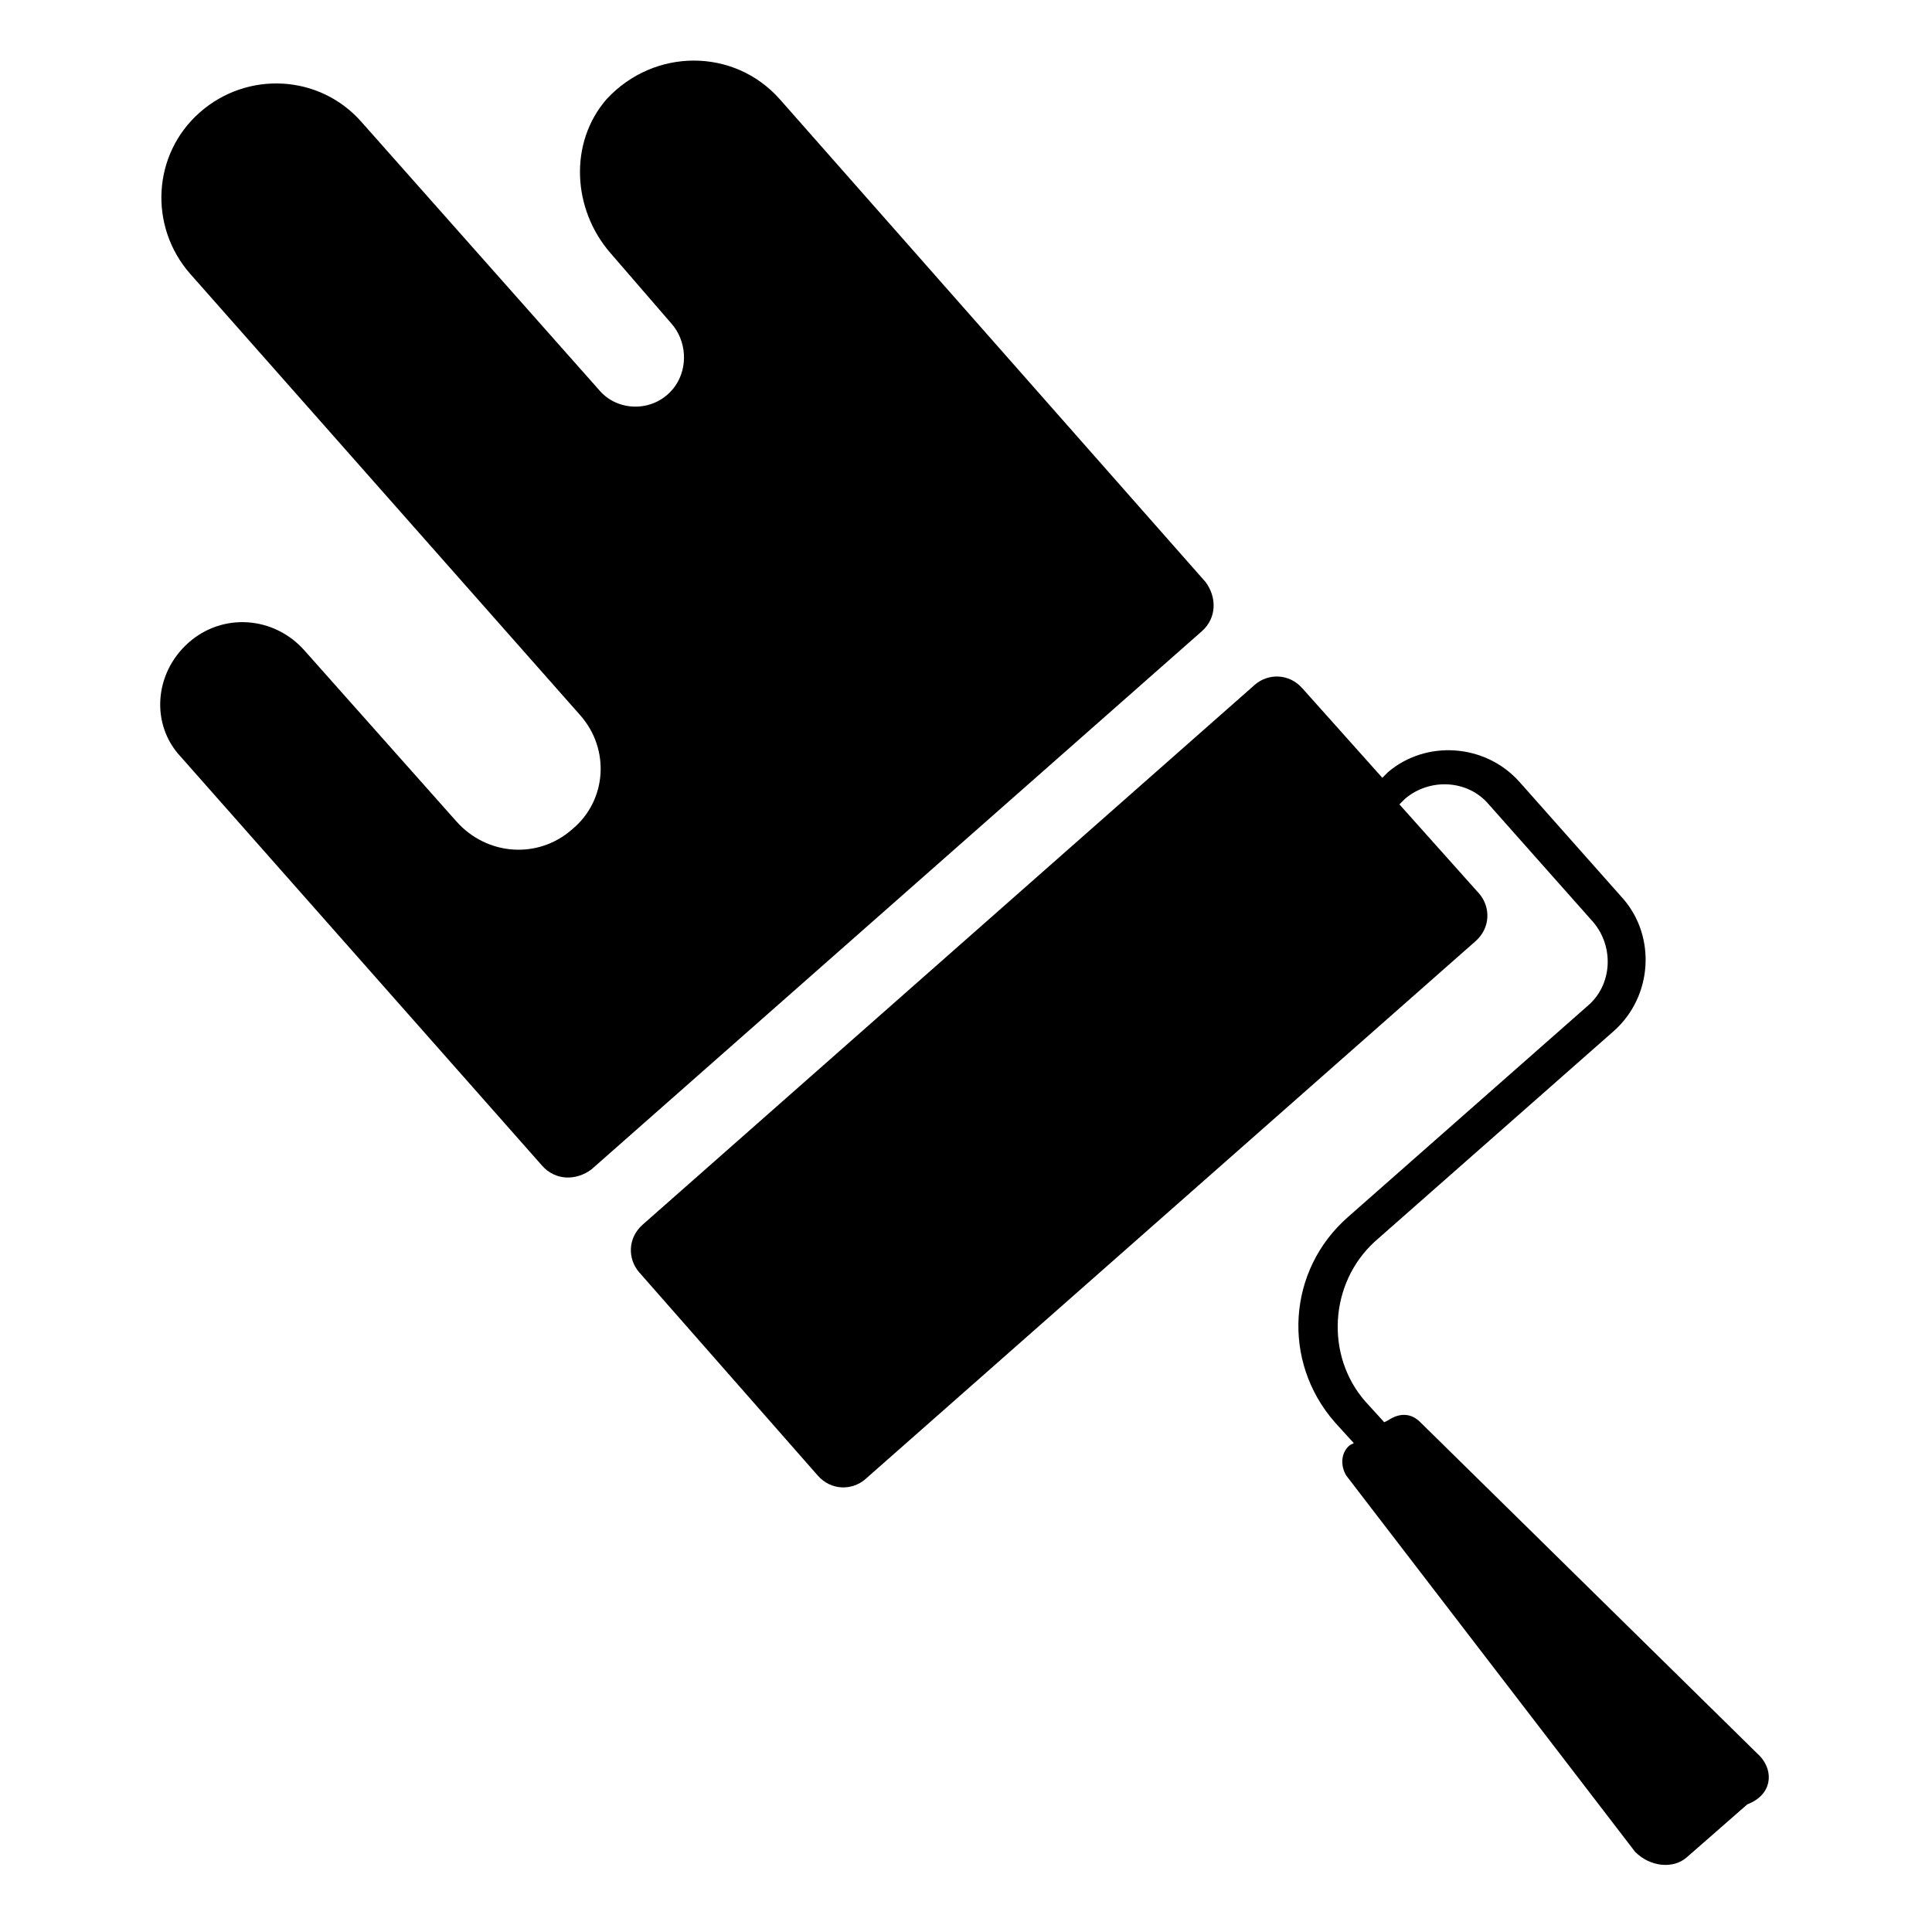
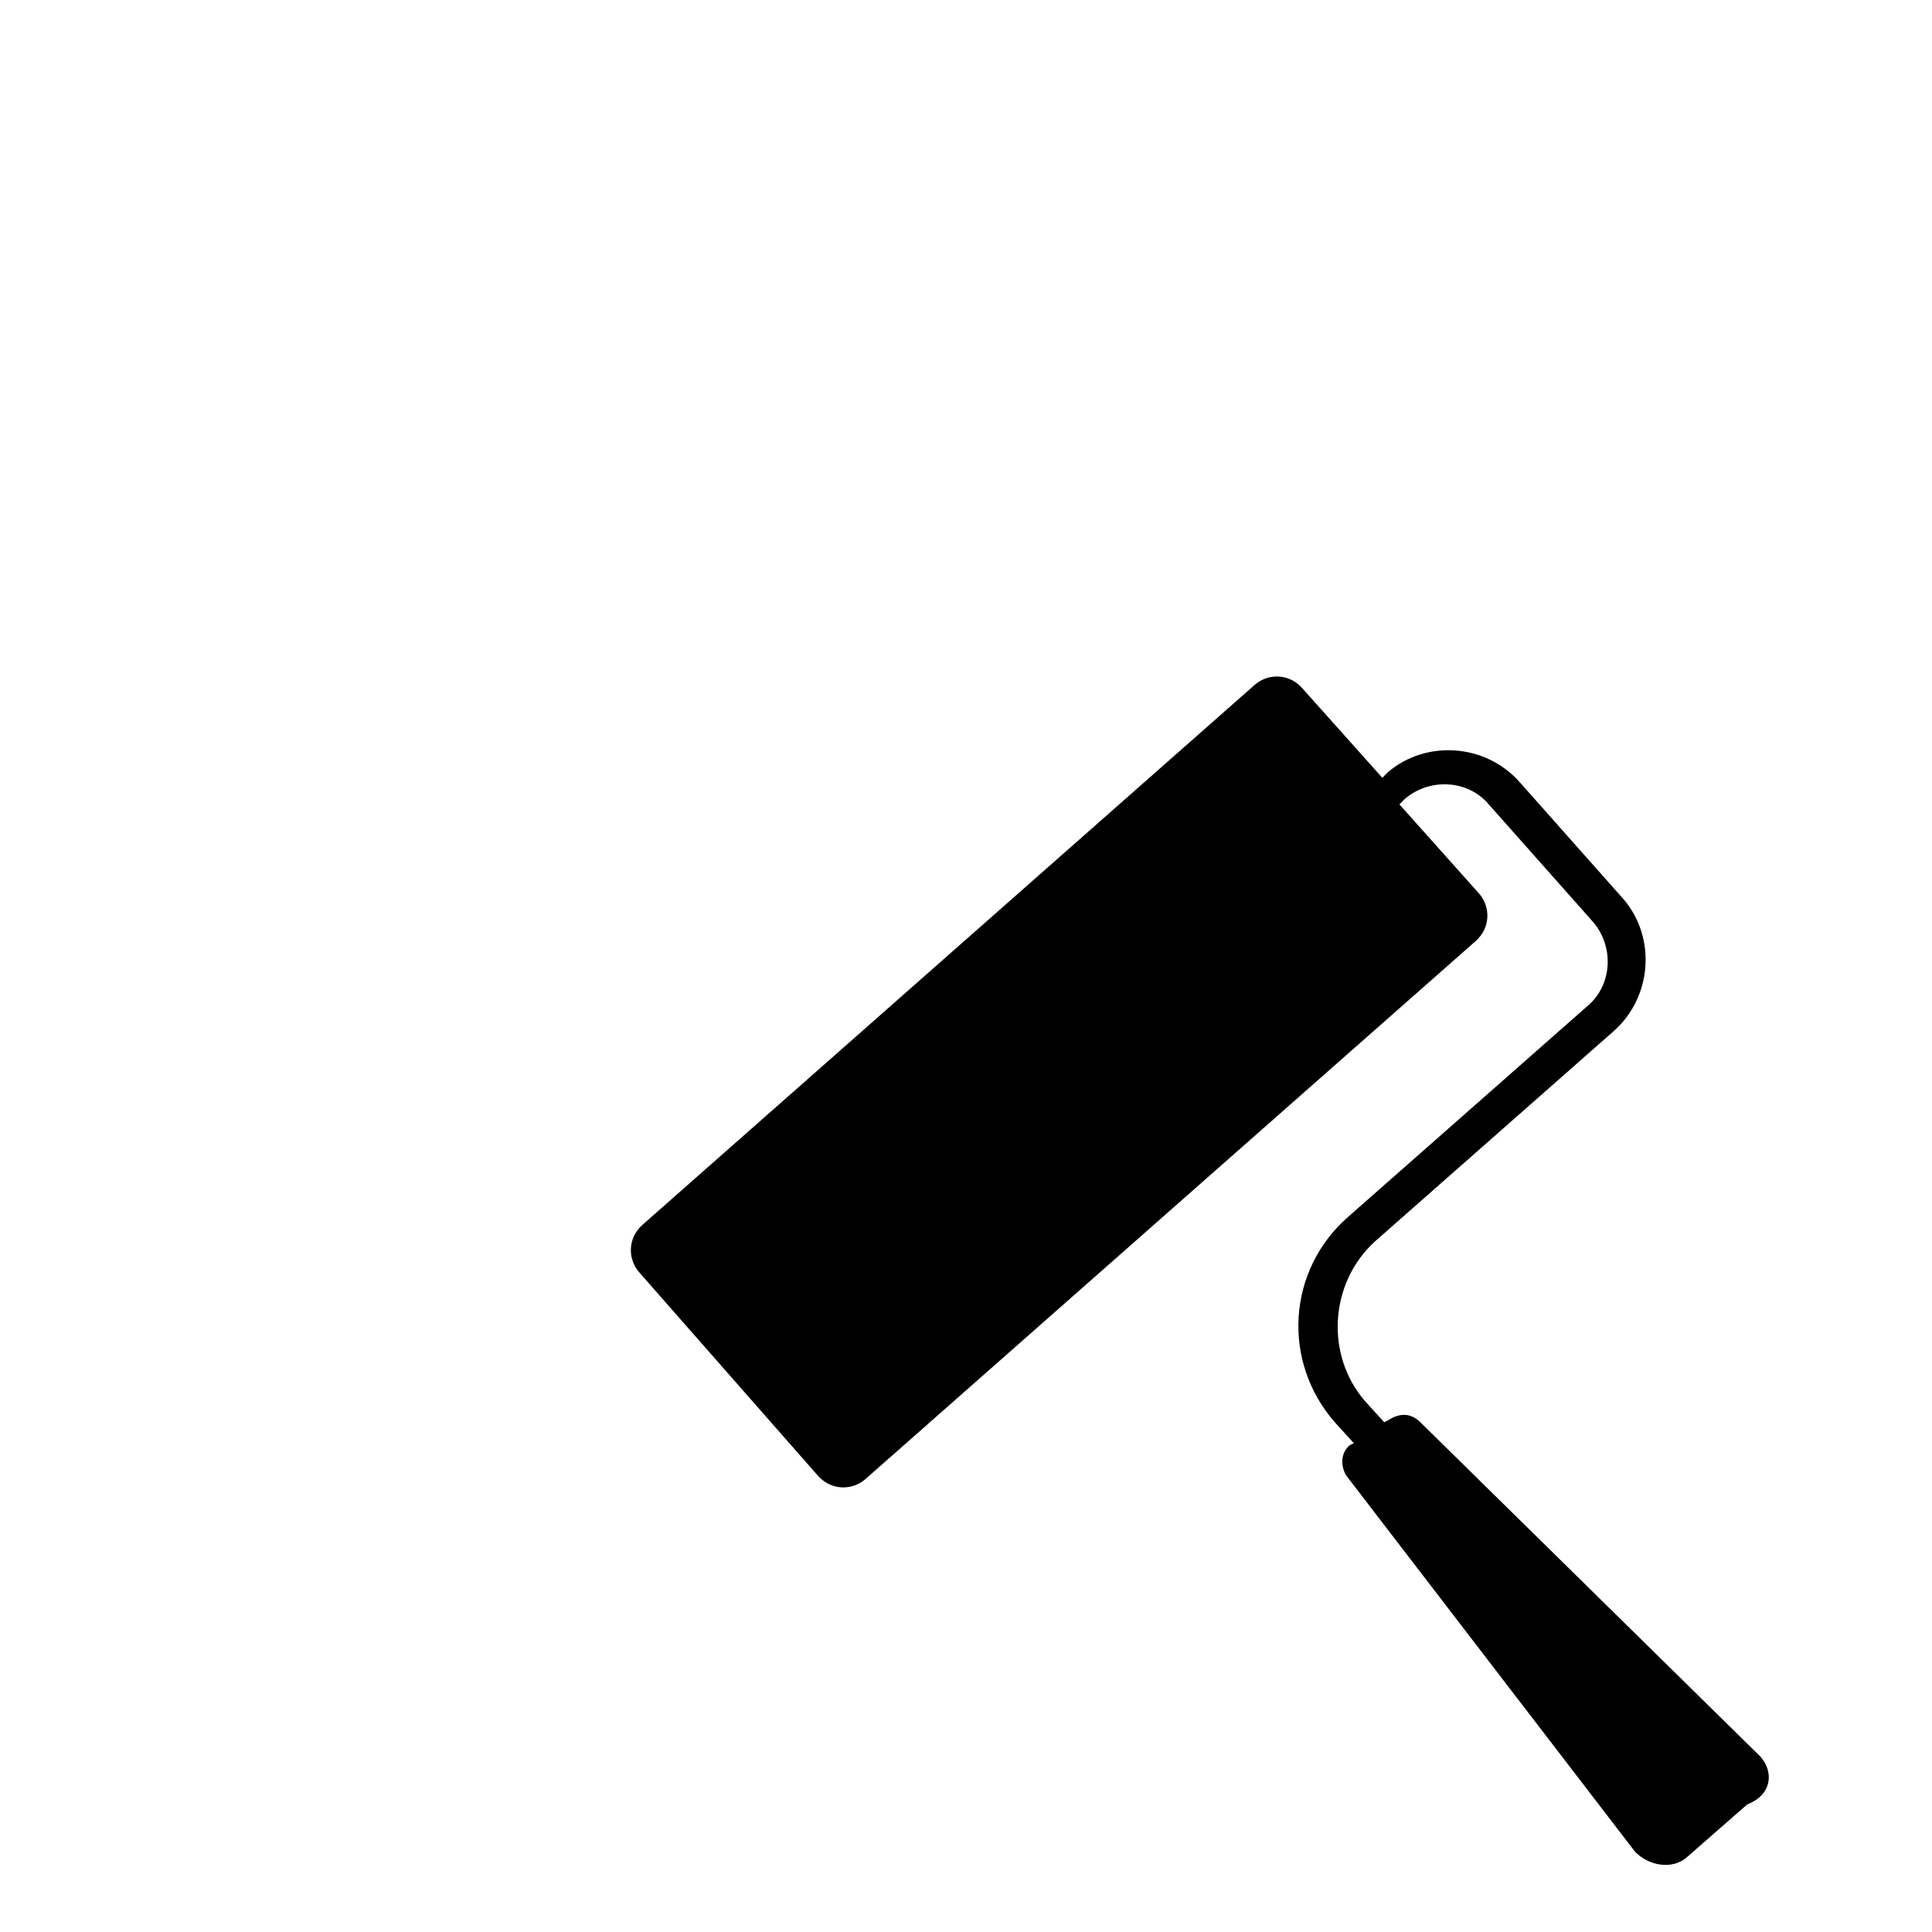
<svg xmlns="http://www.w3.org/2000/svg" fill="#000000" width="800px" height="800px" version="1.1" viewBox="144 144 512 512">
  <g>
-     <path d="m350.62 170.26c-12.09-13.602-33.25-13.602-45.848 0-10.078 11.586-9.07 29.223 1.008 40.809l16.121 18.641c4.031 4.535 4.535 11.586 1.008 16.625-5.039 7.055-15.113 7.055-20.152 1.008l-62.977-71.039c-11.082-12.594-30.23-13.602-42.824-2.519-12.594 11.082-13.602 30.23-2.519 42.824l103.28 116.88c8.062 9.07 7.055 22.672-2.016 30.23-9.07 8.062-22.672 7.055-30.73-2.016l-40.305-45.344c-8.062-9.07-21.664-10.078-30.73-2.016-9.07 8.062-10.078 21.664-2.016 30.23l95.723 108.32c3.527 4.031 9.07 4.031 13.098 1.008l161.72-142.58c4.031-3.527 4.031-9.07 1.008-13.098z" />
    <path d="m610.59 609.58-90.18-88.668c-2.519-2.519-5.543-2.519-8.566-0.504l-1.008 0.504-5.039-5.543c-10.578-12.09-9.574-31.234 2.519-42.32l63.48-55.922c10.078-9.07 11.082-24.688 2.519-34.762l-27.711-31.234c-9.07-10.078-24.688-11.082-34.762-2.519l-1.512 1.512-21.16-23.68c-3.527-4.031-9.07-4.031-12.594-1.008l-162.23 143.08c-4.031 3.527-4.031 9.07-1.008 12.594l47.359 53.906c3.527 4.031 9.07 4.031 12.594 1.008l161.72-142.58c4.031-3.527 4.031-9.07 1.008-12.594l-21.16-23.68 1.512-1.512c6.551-5.543 16.625-5.039 22.168 1.512l27.711 31.234c5.543 6.551 5.039 16.625-1.512 22.168l-63.48 55.922c-16.121 14.105-17.633 38.289-3.527 54.41l5.039 5.543-1.008 0.504c-2.519 2.016-2.519 5.543-1.008 8.062l76.578 99.754c4.031 4.031 10.078 4.535 13.602 1.512l16.121-14.105c6.551-2.519 7.055-8.566 3.527-12.598z" />
  </g>
</svg>